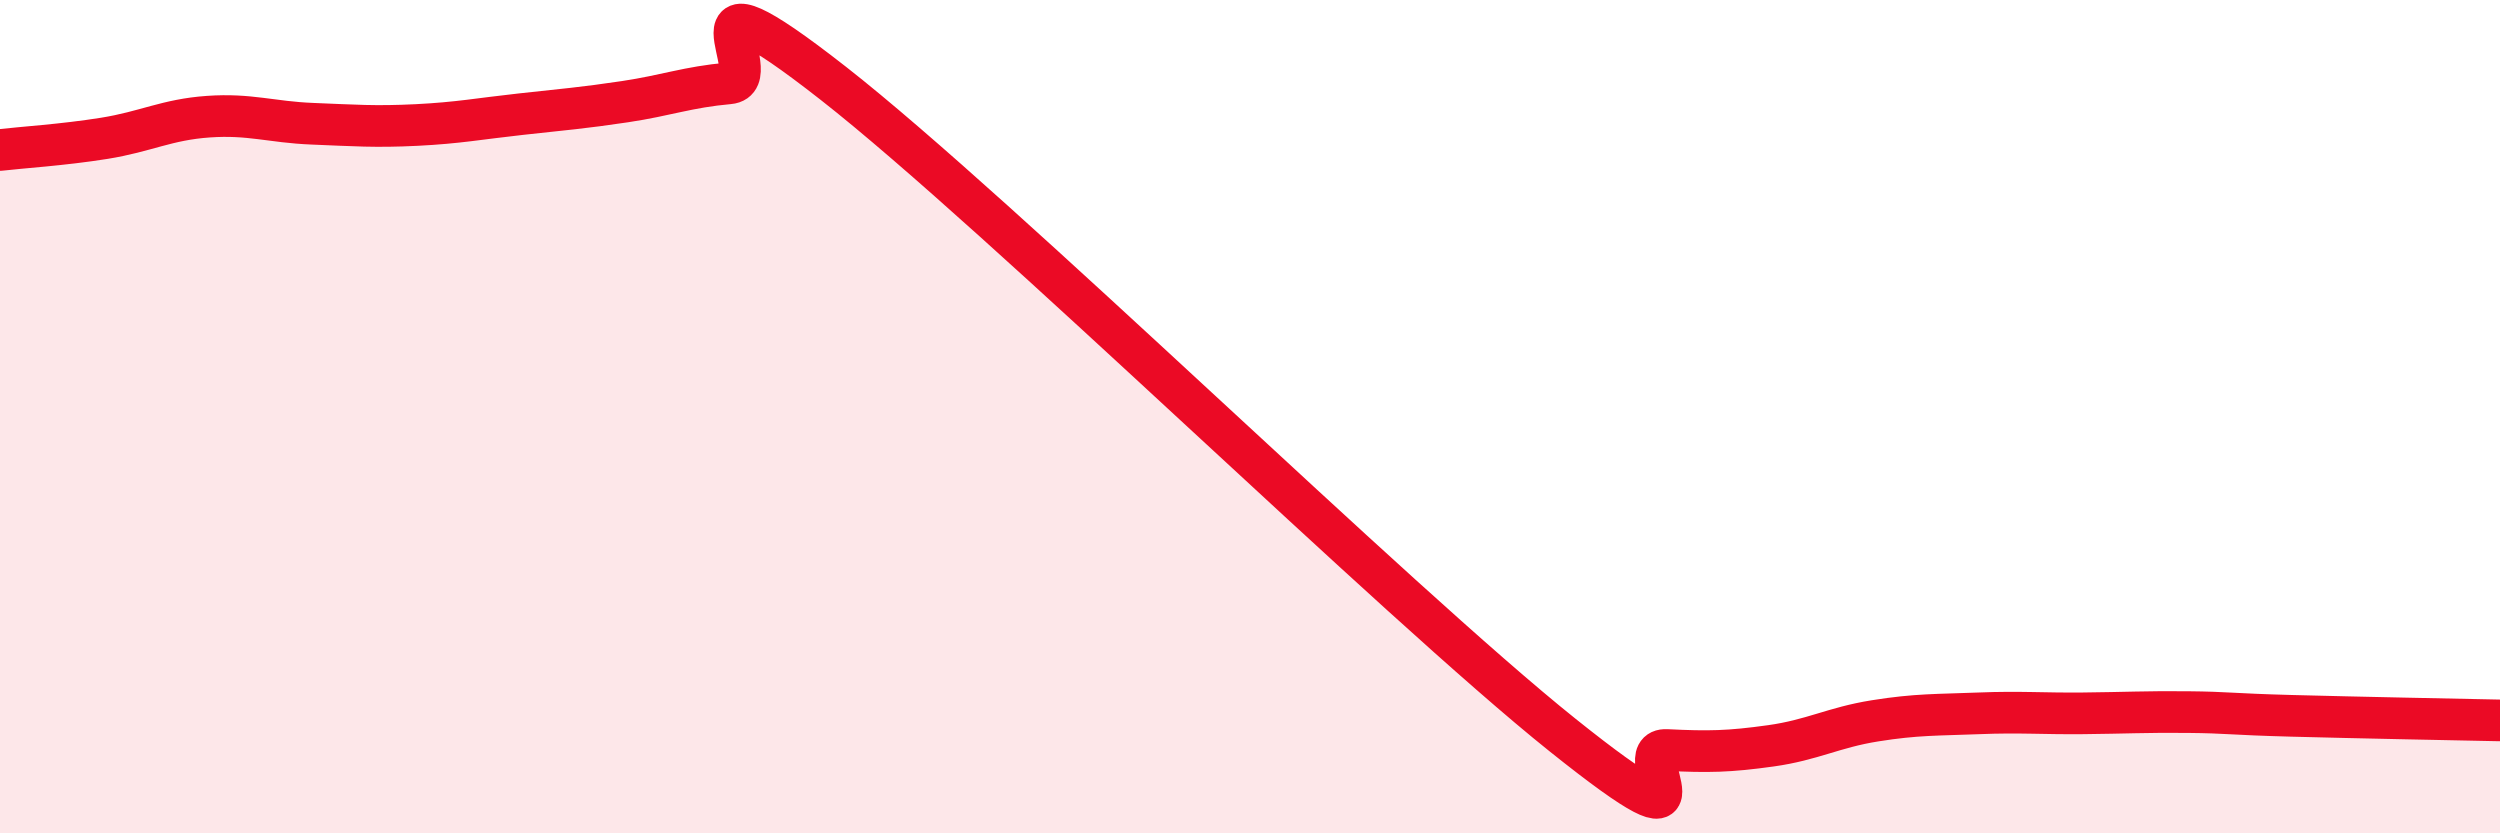
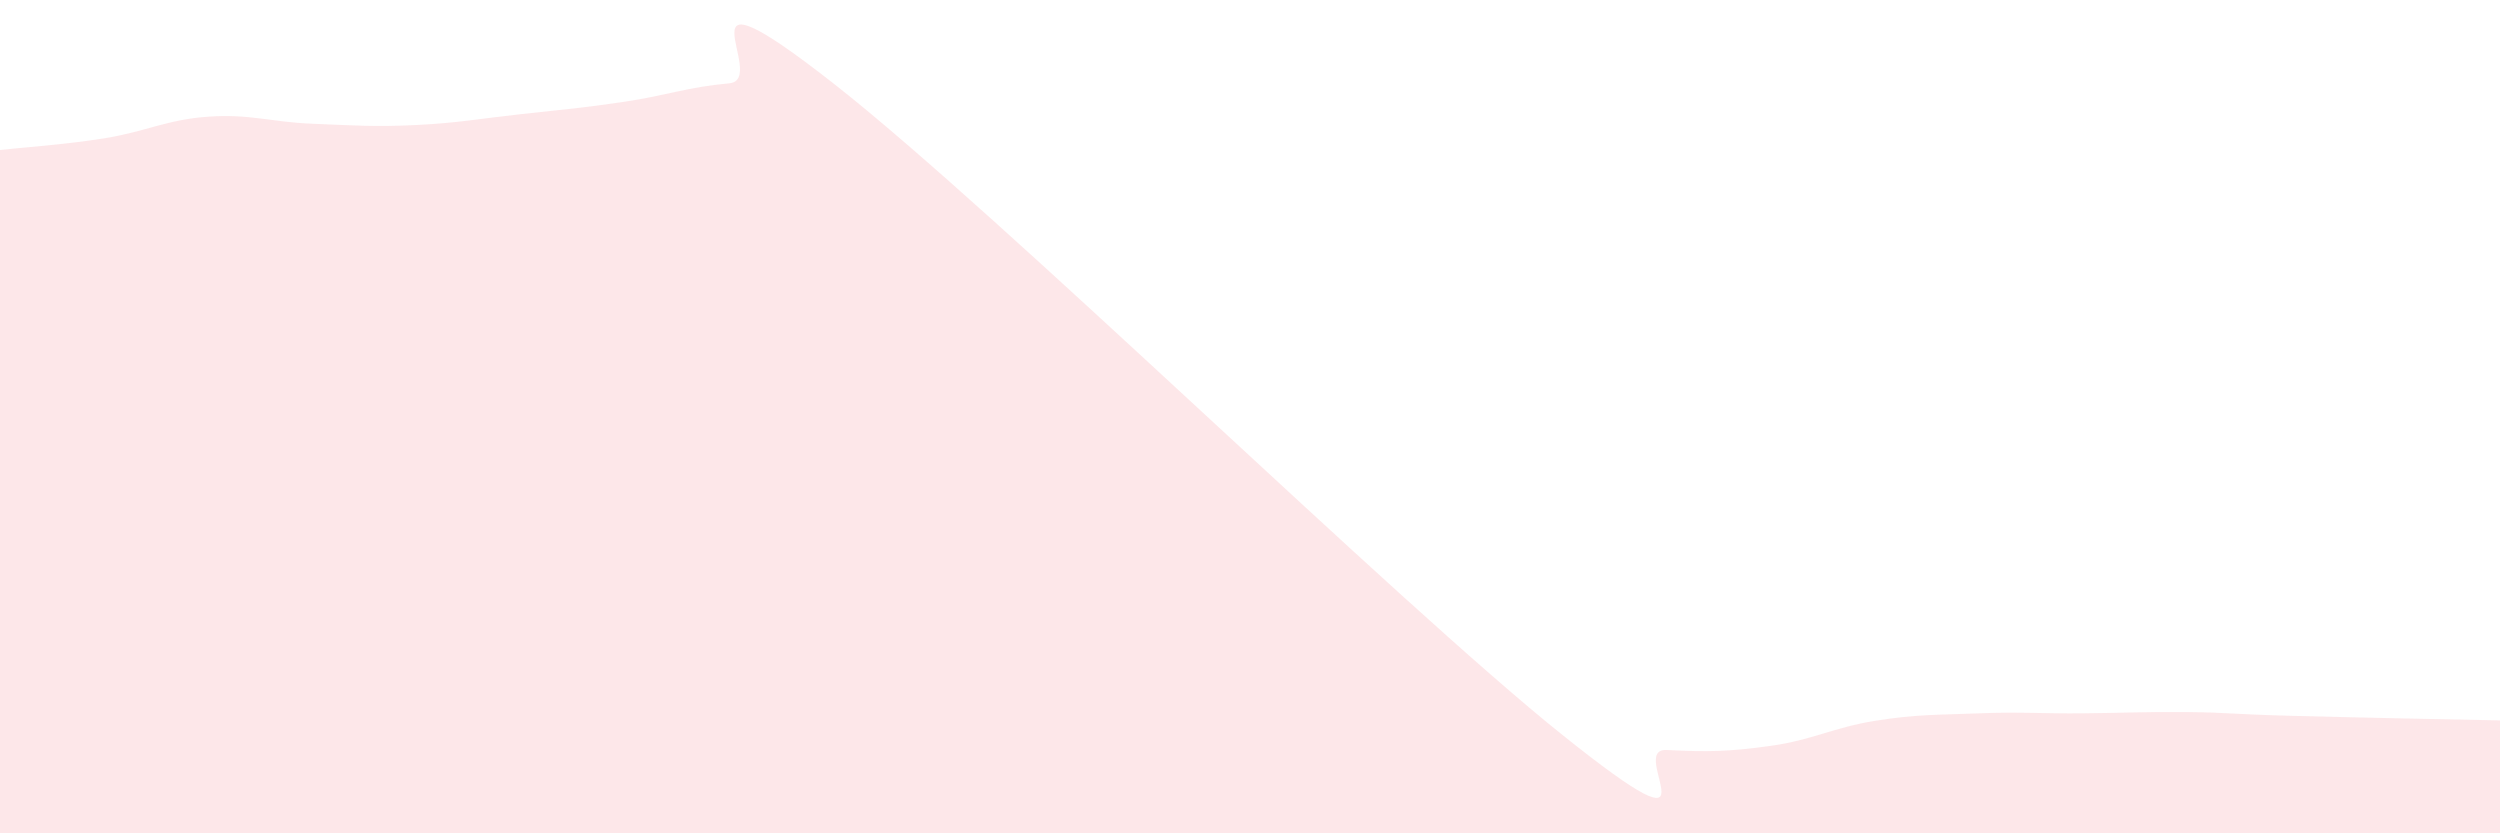
<svg xmlns="http://www.w3.org/2000/svg" width="60" height="20" viewBox="0 0 60 20">
  <path d="M 0,3.6 C 0.5,3.54 1.5,3.48 2.5,3.32 C 3.5,3.16 4,2.87 5,2.8 C 6,2.73 6.5,2.93 7.5,2.97 C 8.5,3.01 9,3.05 10,3 C 11,2.95 11.5,2.85 12.5,2.74 C 13.5,2.63 14,2.59 15,2.44 C 16,2.29 16.5,2.09 17.5,2 C 18.5,1.91 16,-1.13 20,2 C 24,5.13 33.5,14.44 37.5,17.64 C 41.5,20.84 39,17.95 40,18 C 41,18.05 41.5,18.04 42.5,17.9 C 43.5,17.76 44,17.46 45,17.3 C 46,17.14 46.5,17.16 47.5,17.12 C 48.5,17.08 49,17.13 50,17.12 C 51,17.11 51.5,17.08 52.5,17.09 C 53.5,17.1 53.5,17.14 55,17.18 C 56.5,17.22 59,17.27 60,17.29L60 20L0 20Z" fill="#EB0A25" opacity="0.1" stroke-linecap="round" stroke-linejoin="round" />
-   <path d="M 0,3.6 C 0.5,3.54 1.5,3.48 2.5,3.32 C 3.5,3.16 4,2.87 5,2.8 C 6,2.73 6.5,2.93 7.5,2.97 C 8.5,3.01 9,3.05 10,3 C 11,2.95 11.5,2.85 12.5,2.74 C 13.5,2.63 14,2.59 15,2.44 C 16,2.29 16.5,2.09 17.5,2 C 18.5,1.91 16,-1.13 20,2 C 24,5.13 33.5,14.44 37.5,17.64 C 41.5,20.84 39,17.95 40,18 C 41,18.05 41.5,18.04 42.5,17.9 C 43.5,17.76 44,17.46 45,17.3 C 46,17.14 46.5,17.16 47.5,17.12 C 48.5,17.08 49,17.13 50,17.12 C 51,17.11 51.5,17.08 52.5,17.09 C 53.5,17.1 53.5,17.14 55,17.18 C 56.5,17.22 59,17.27 60,17.29" stroke="#EB0A25" stroke-width="1" fill="none" stroke-linecap="round" stroke-linejoin="round" />
</svg>